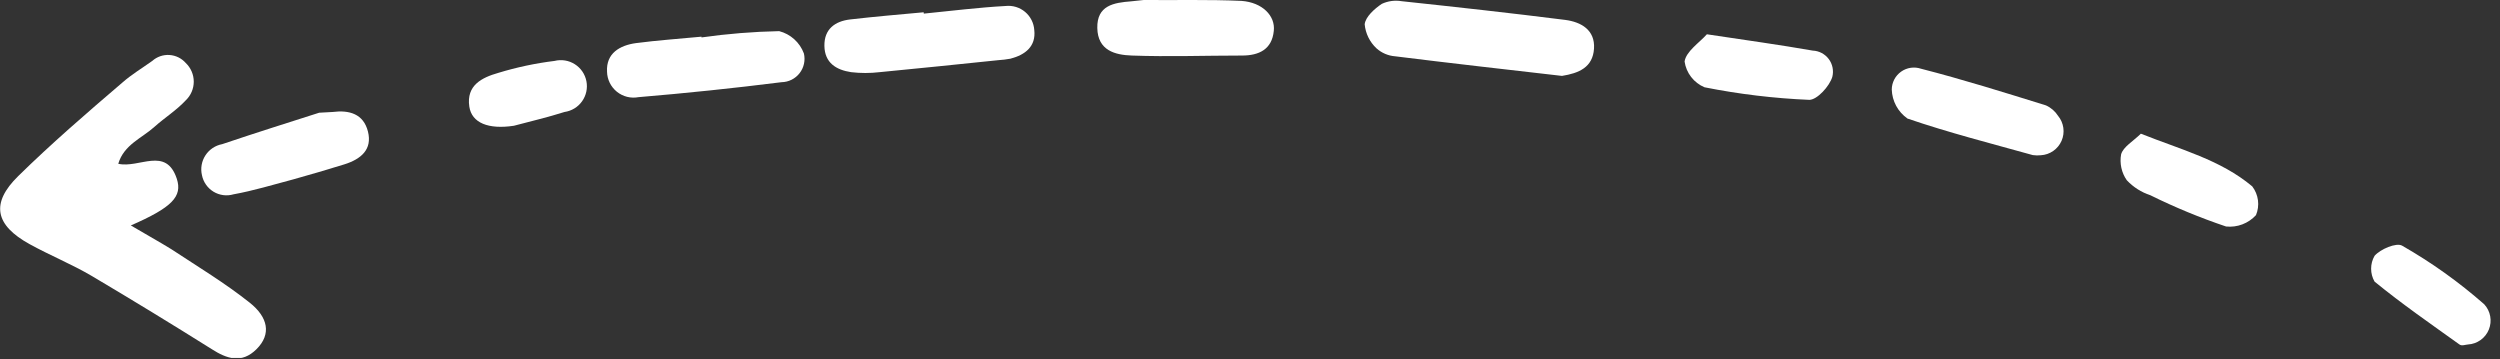
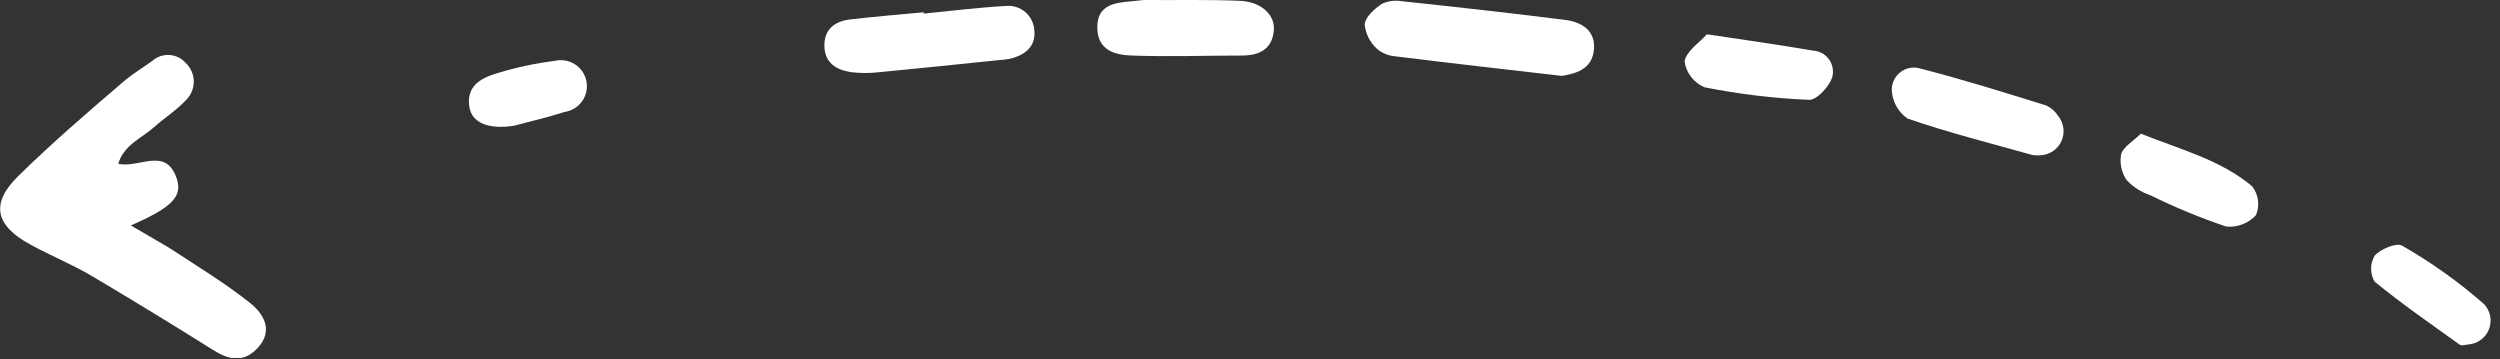
<svg xmlns="http://www.w3.org/2000/svg" width="167" height="24" viewBox="0 0 167 24" fill="none">
  <rect x="0" y="0" width="167" height="24" fill="#333333" stroke="none" />
  <g clip-path="url(#clip0)">
    <path d="M8.74 15.06C11.49 13.86 12.2 13.13 11.81 11.94C11.09 9.76 9.3 11.26 7.9 10.94C8.28 9.66 9.48 9.23 10.32 8.47C11 7.86 11.79 7.37 12.41 6.7C12.579 6.539 12.713 6.346 12.804 6.132C12.896 5.918 12.943 5.688 12.943 5.455C12.943 5.222 12.896 4.992 12.804 4.778C12.713 4.564 12.579 4.37 12.41 4.21C12.273 4.053 12.105 3.924 11.918 3.832C11.731 3.74 11.527 3.686 11.319 3.673C11.111 3.66 10.902 3.688 10.705 3.756C10.508 3.825 10.326 3.931 10.17 4.07C9.5 4.55 8.78 4.98 8.17 5.52C5.83 7.52 3.44 9.58 1.22 11.76C-0.64 13.58 -0.33 15.04 1.98 16.31C3.34 17.06 4.8 17.65 6.14 18.44C8.807 20.02 11.473 21.646 14.14 23.32C15.14 23.96 16.14 24.32 17.14 23.32C18.14 22.32 17.91 21.19 16.67 20.21C15.02 18.9 13.21 17.81 11.45 16.65C10.61 16.13 9.82 15.7 8.74 15.06Z" fill="white" />
    <path d="M104.34 5.07C105.47 4.89 106.4 4.5 106.48 3.25C106.56 2 105.62 1.47 104.56 1.33C100.92 0.87 97.28 0.47 93.63 0.08C93.178 0.003 92.715 0.066 92.3 0.26C91.81 0.59 91.22 1.12 91.16 1.62C91.217 2.236 91.498 2.809 91.95 3.23C92.294 3.538 92.73 3.725 93.19 3.76C96.87 4.22 100.61 4.64 104.34 5.07Z" fill="white" />
    <path d="M61.7 0.82C60.06 0.97 58.42 1.11 56.78 1.3C55.78 1.42 55.05 1.94 55.07 3.07C55.09 4.2 55.86 4.67 56.85 4.82C57.484 4.895 58.125 4.895 58.76 4.82C61.4 4.57 64.04 4.29 66.68 4.02C66.955 4.003 67.229 3.969 67.5 3.92C68.5 3.66 69.21 3.09 69.09 2.01C69.075 1.777 69.013 1.55 68.908 1.341C68.803 1.133 68.657 0.948 68.478 0.797C68.3 0.647 68.093 0.534 67.87 0.466C67.647 0.398 67.412 0.375 67.18 0.4C65.35 0.5 63.53 0.73 61.71 0.91L61.7 0.82Z" fill="white" />
-     <path d="M46.86 2.45C45.4 2.59 43.93 2.69 42.48 2.88C41.4 3.03 40.48 3.56 40.55 4.79C40.555 5.047 40.617 5.3 40.73 5.531C40.844 5.762 41.006 5.965 41.206 6.127C41.406 6.289 41.638 6.405 41.888 6.468C42.137 6.53 42.397 6.538 42.65 6.49C45.843 6.223 49.03 5.89 52.21 5.49C52.443 5.486 52.672 5.43 52.881 5.325C53.089 5.221 53.271 5.071 53.414 4.887C53.557 4.703 53.657 4.489 53.706 4.261C53.756 4.033 53.754 3.797 53.7 3.57C53.565 3.207 53.345 2.882 53.058 2.623C52.77 2.363 52.425 2.177 52.05 2.08C50.313 2.116 48.58 2.256 46.86 2.5V2.45Z" fill="white" />
    <path d="M136.33 10.37C136.627 10.353 136.913 10.254 137.157 10.084C137.4 9.914 137.593 9.68 137.712 9.408C137.831 9.135 137.872 8.835 137.831 8.541C137.79 8.247 137.669 7.969 137.48 7.74C137.284 7.433 137.002 7.189 136.67 7.04C133.9 6.18 131.13 5.31 128.32 4.59C128.098 4.516 127.863 4.495 127.632 4.529C127.401 4.564 127.181 4.652 126.991 4.788C126.801 4.924 126.645 5.102 126.537 5.309C126.429 5.517 126.372 5.746 126.37 5.98C126.382 6.363 126.483 6.737 126.665 7.074C126.848 7.411 127.106 7.7 127.42 7.92C130.17 8.86 132.99 9.58 135.79 10.36C135.969 10.387 136.15 10.391 136.33 10.37Z" fill="white" />
    <path d="M76.4 2.67757e-07L75.55 0.09C74.4 0.18 73.27 0.36 73.3 1.87C73.33 3.38 74.49 3.67 75.6 3.71C78.05 3.8 80.51 3.71 82.97 3.71C84.1 3.71 84.97 3.3 85.09 2.06C85.2 1.06 84.33 0.16 82.93 0.06C80.74 -0.04 78.55 0.02 76.4 2.67757e-07Z" fill="white" />
-     <path d="M21.32 7.53C19.32 8.17 17.09 8.87 14.84 9.63C14.613 9.673 14.397 9.761 14.205 9.889C14.013 10.017 13.849 10.183 13.723 10.377C13.597 10.57 13.511 10.787 13.471 11.015C13.431 11.242 13.437 11.475 13.49 11.7C13.535 11.928 13.627 12.144 13.76 12.334C13.893 12.525 14.064 12.685 14.262 12.806C14.461 12.926 14.682 13.004 14.913 13.034C15.143 13.064 15.377 13.046 15.6 12.98C16.93 12.74 18.24 12.34 19.6 11.98C20.74 11.66 21.88 11.33 23 10.98C24.12 10.63 24.88 9.98 24.58 8.79C24.28 7.6 23.33 7.34 22.22 7.48L21.32 7.53Z" fill="white" />
    <path d="M114.02 2.29C113.51 2.86 112.63 3.43 112.53 4.11C112.585 4.487 112.736 4.844 112.969 5.145C113.202 5.446 113.509 5.682 113.86 5.83C116.168 6.29 118.508 6.571 120.86 6.67C121.38 6.67 122.21 5.77 122.4 5.13C122.451 4.927 122.455 4.715 122.414 4.51C122.373 4.305 122.286 4.111 122.161 3.944C122.035 3.776 121.874 3.639 121.689 3.541C121.504 3.444 121.299 3.389 121.09 3.38C118.86 2.99 116.61 2.68 114.02 2.29Z" fill="white" />
    <path d="M143.01 8.93C142.48 9.45 141.83 9.81 141.69 10.31C141.636 10.609 141.642 10.916 141.707 11.213C141.772 11.51 141.895 11.791 142.07 12.04C142.501 12.5 143.041 12.844 143.64 13.04C145.278 13.849 146.969 14.547 148.7 15.13C149.07 15.168 149.443 15.12 149.79 14.988C150.138 14.856 150.449 14.644 150.7 14.37C150.83 14.056 150.876 13.714 150.832 13.377C150.788 13.04 150.656 12.72 150.45 12.45C148.33 10.67 145.66 9.99 143.01 8.93Z" fill="white" />
-     <path d="M164.87 23.01C165.172 22.992 165.462 22.888 165.707 22.711C165.953 22.534 166.143 22.292 166.256 22.011C166.369 21.731 166.4 21.424 166.346 21.126C166.292 20.829 166.155 20.553 165.95 20.33C164.257 18.841 162.418 17.528 160.46 16.41C160.08 16.19 159.01 16.64 158.62 17.09C158.47 17.352 158.391 17.648 158.391 17.95C158.391 18.252 158.47 18.548 158.62 18.81C160.44 20.3 162.38 21.64 164.29 23.01C164.45 23.13 164.69 23.02 164.87 23.01Z" fill="white" />
+     <path d="M164.87 23.01C165.172 22.992 165.462 22.888 165.707 22.711C165.953 22.534 166.143 22.292 166.256 22.011C166.369 21.731 166.4 21.424 166.346 21.126C166.292 20.829 166.155 20.553 165.95 20.33C164.257 18.841 162.418 17.528 160.46 16.41C160.08 16.19 159.01 16.64 158.62 17.09C158.47 17.352 158.391 17.648 158.391 17.95C158.391 18.252 158.47 18.548 158.62 18.81C160.44 20.3 162.38 21.64 164.29 23.01C164.45 23.13 164.69 23.02 164.87 23.01" fill="white" />
    <path d="M34.33 8.4C35.41 8.11 36.58 7.84 37.71 7.48C37.944 7.447 38.168 7.366 38.37 7.243C38.572 7.121 38.746 6.958 38.883 6.765C39.02 6.573 39.116 6.354 39.166 6.123C39.215 5.892 39.218 5.654 39.172 5.422C39.126 5.19 39.034 4.97 38.901 4.775C38.767 4.58 38.596 4.415 38.396 4.288C38.197 4.162 37.974 4.077 37.741 4.04C37.507 4.002 37.269 4.013 37.04 4.07C35.766 4.227 34.508 4.495 33.28 4.87C32.2 5.18 31.14 5.69 31.35 7.12C31.51 8.21 32.62 8.66 34.33 8.4Z" fill="white" />
  </g>
  <defs>
    <clipPath id="clip0">
      <rect width="166.39" height="23.91" fill="white" transform="matrix(-1 0 0 1 166.39 0)" />
    </clipPath>
  </defs>
</svg>